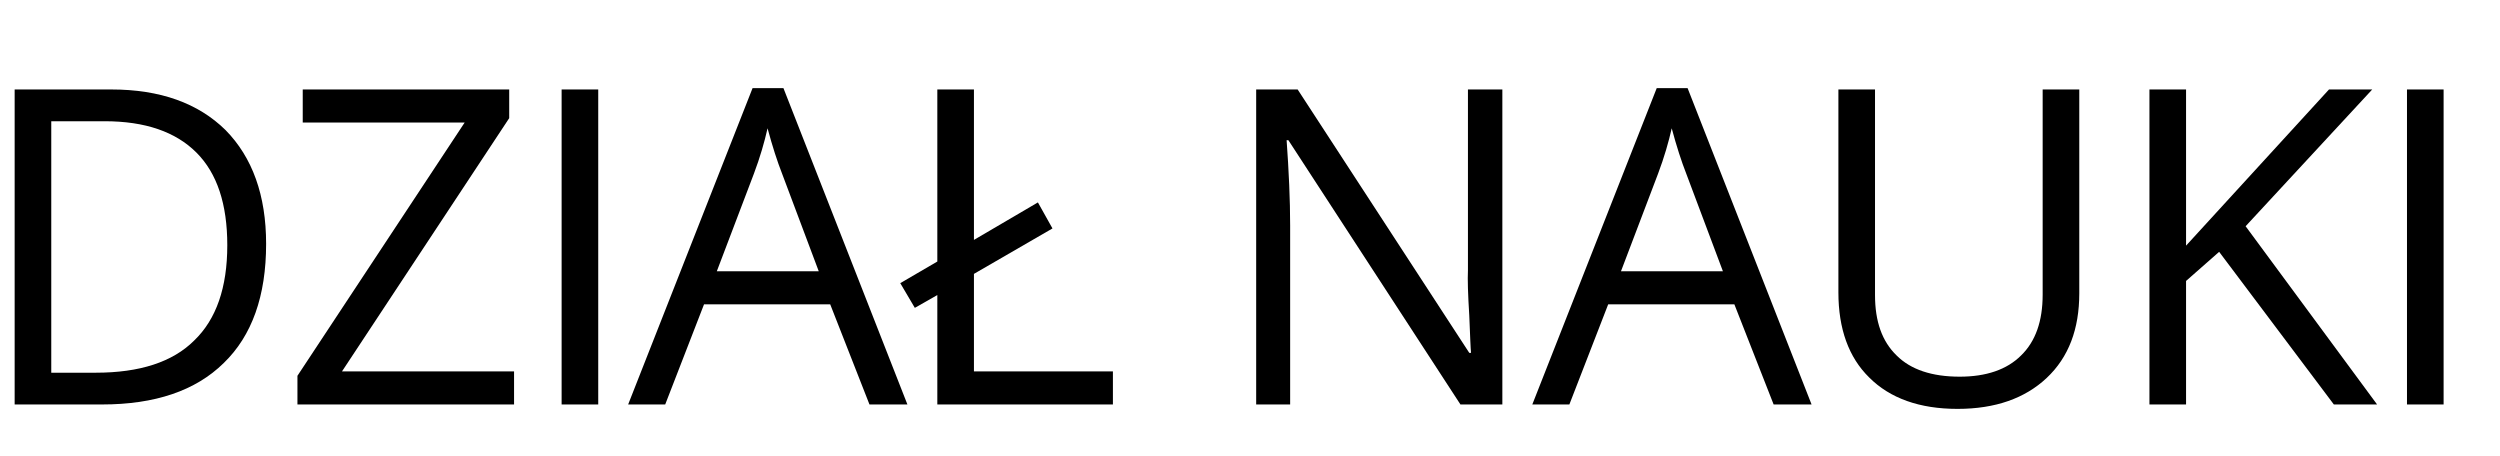
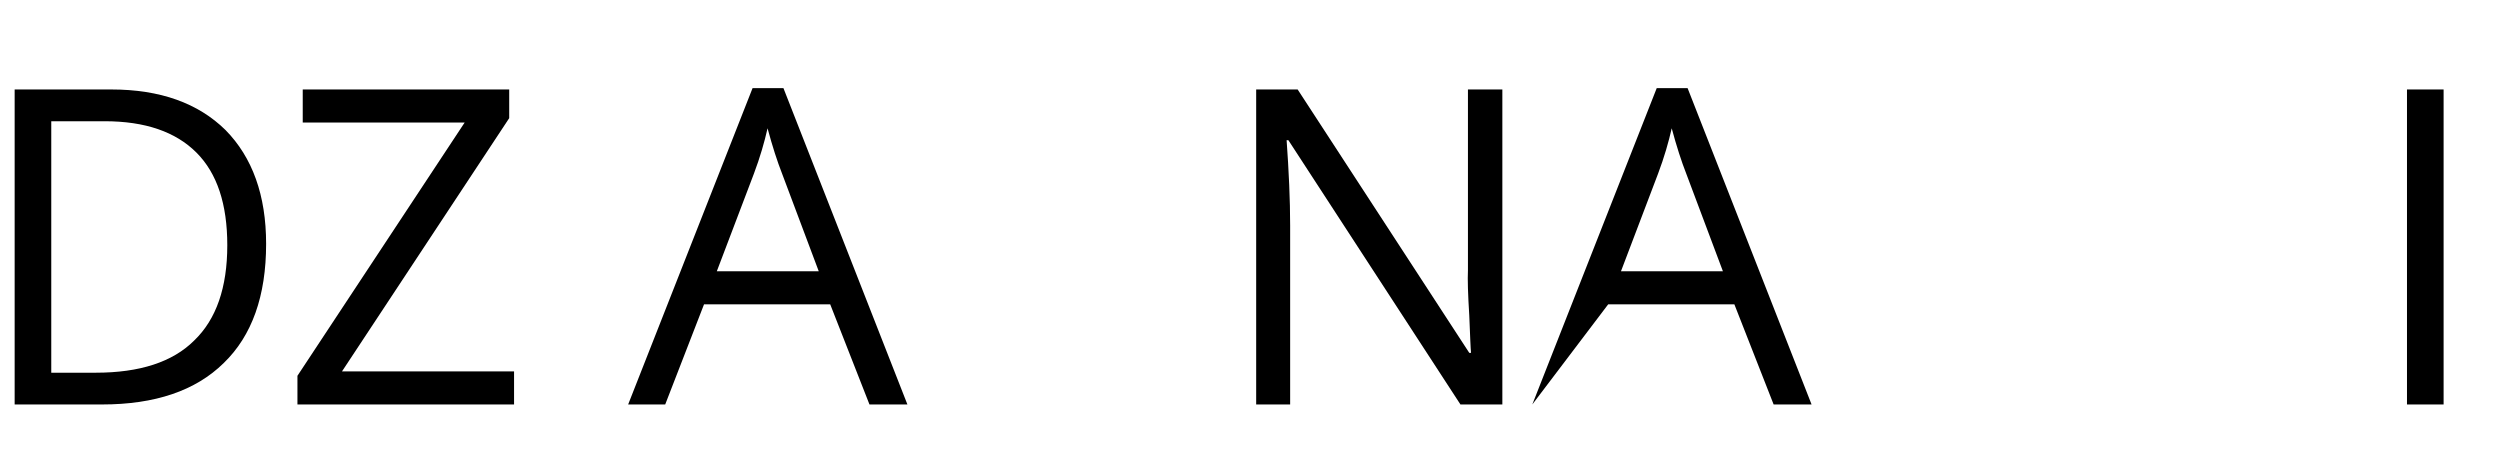
<svg xmlns="http://www.w3.org/2000/svg" width="100%" height="100%" viewBox="0 0 170 31" version="1.1" xml:space="preserve" style="fill-rule:evenodd;clip-rule:evenodd;stroke-linejoin:round;stroke-miterlimit:2;">
  <g transform="matrix(1,0,0,1,-64.437,-50.325)">
    <g>
      <g transform="matrix(30,0,0,30,62.493,77.829)">
        <path d="M0.668,-0.364C0.668,-0.246 0.636,-0.156 0.572,-0.094C0.508,-0.031 0.416,-0 0.296,-0L0.098,-0L0.098,-0.714L0.317,-0.714C0.428,-0.714 0.514,-0.683 0.576,-0.622C0.637,-0.56 0.668,-0.474 0.668,-0.364ZM0.58,-0.361C0.58,-0.454 0.557,-0.524 0.51,-0.571C0.463,-0.618 0.394,-0.642 0.302,-0.642L0.181,-0.642L0.181,-0.072L0.282,-0.072C0.381,-0.072 0.456,-0.096 0.505,-0.145C0.555,-0.193 0.58,-0.265 0.58,-0.361Z" style="fill-rule:nonzero;" />
      </g>
      <g transform="matrix(30,0,0,30,83.463,77.829)">
        <path d="M0.531,-0L0.04,-0L0.04,-0.065L0.419,-0.639L0.052,-0.639L0.052,-0.714L0.52,-0.714L0.52,-0.649L0.141,-0.075L0.531,-0.075L0.531,-0Z" style="fill-rule:nonzero;" />
      </g>
      <g transform="matrix(30,0,0,30,99.687,77.829)">
-         <rect x="0.098" y="-0.714" width="0.083" height="0.714" style="fill-rule:nonzero;" />
-       </g>
+         </g>
      <g transform="matrix(30,0,0,30,107.151,77.829)">
        <path d="M0.547,-0L0.458,-0.227L0.172,-0.227L0.084,-0L0,-0L0.282,-0.717L0.352,-0.717L0.633,-0L0.547,-0ZM0.432,-0.302L0.349,-0.523C0.338,-0.551 0.327,-0.585 0.316,-0.626C0.309,-0.595 0.299,-0.56 0.285,-0.523L0.201,-0.302L0.432,-0.302Z" style="fill-rule:nonzero;" />
      </g>
      <g transform="matrix(30,0,0,30,125.235,77.829)">
-         <path d="M0.098,-0L0.098,-0.248L0.047,-0.219L0.014,-0.275L0.098,-0.324L0.098,-0.714L0.181,-0.714L0.181,-0.373L0.326,-0.458L0.359,-0.399L0.181,-0.296L0.181,-0.075L0.496,-0.075L0.496,-0L0.098,-0Z" style="fill-rule:nonzero;" />
-       </g>
+         </g>
      <g transform="matrix(30,0,0,30,146.917,77.829)">
        <path d="M0.656,-0L0.561,-0L0.171,-0.599L0.167,-0.599C0.172,-0.529 0.175,-0.464 0.175,-0.406L0.175,-0L0.098,-0L0.098,-0.714L0.192,-0.714L0.581,-0.117L0.585,-0.117C0.584,-0.126 0.583,-0.154 0.581,-0.202C0.578,-0.25 0.577,-0.284 0.578,-0.304L0.578,-0.714L0.656,-0.714L0.656,-0Z" style="fill-rule:nonzero;" />
      </g>
      <g transform="matrix(30,0,0,30,168.634,77.829)">
-         <path d="M0.547,-0L0.458,-0.227L0.172,-0.227L0.084,-0L0,-0L0.282,-0.717L0.352,-0.717L0.633,-0L0.547,-0ZM0.432,-0.302L0.349,-0.523C0.338,-0.551 0.327,-0.585 0.316,-0.626C0.309,-0.595 0.299,-0.56 0.285,-0.523L0.201,-0.302L0.432,-0.302Z" style="fill-rule:nonzero;" />
+         <path d="M0.547,-0L0.458,-0.227L0.172,-0.227L0,-0L0.282,-0.717L0.352,-0.717L0.633,-0L0.547,-0ZM0.432,-0.302L0.349,-0.523C0.338,-0.551 0.327,-0.585 0.316,-0.626C0.309,-0.595 0.299,-0.56 0.285,-0.523L0.201,-0.302L0.432,-0.302Z" style="fill-rule:nonzero;" />
      </g>
      <g transform="matrix(30,0,0,30,186.718,77.829)">
-         <path d="M0.637,-0.714L0.637,-0.252C0.637,-0.171 0.613,-0.107 0.563,-0.06C0.514,-0.014 0.447,0.01 0.361,0.01C0.275,0.01 0.208,-0.014 0.161,-0.061C0.114,-0.107 0.091,-0.172 0.091,-0.254L0.091,-0.714L0.174,-0.714L0.174,-0.248C0.174,-0.188 0.19,-0.143 0.223,-0.111C0.255,-0.079 0.303,-0.063 0.366,-0.063C0.426,-0.063 0.473,-0.079 0.505,-0.111C0.538,-0.143 0.554,-0.189 0.554,-0.249L0.554,-0.714L0.637,-0.714Z" style="fill-rule:nonzero;" />
-       </g>
+         </g>
      <g transform="matrix(30,0,0,30,207.659,77.829)">
-         <path d="M0.614,-0L0.516,-0L0.256,-0.346L0.181,-0.28L0.181,-0L0.098,-0L0.098,-0.714L0.181,-0.714L0.181,-0.36L0.505,-0.714L0.603,-0.714L0.316,-0.404L0.614,-0Z" style="fill-rule:nonzero;" />
-       </g>
+         </g>
      <g transform="matrix(30,0,0,30,225.172,77.829)">
        <rect x="0.098" y="-0.714" width="0.083" height="0.714" style="fill-rule:nonzero;" />
      </g>
    </g>
  </g>
</svg>